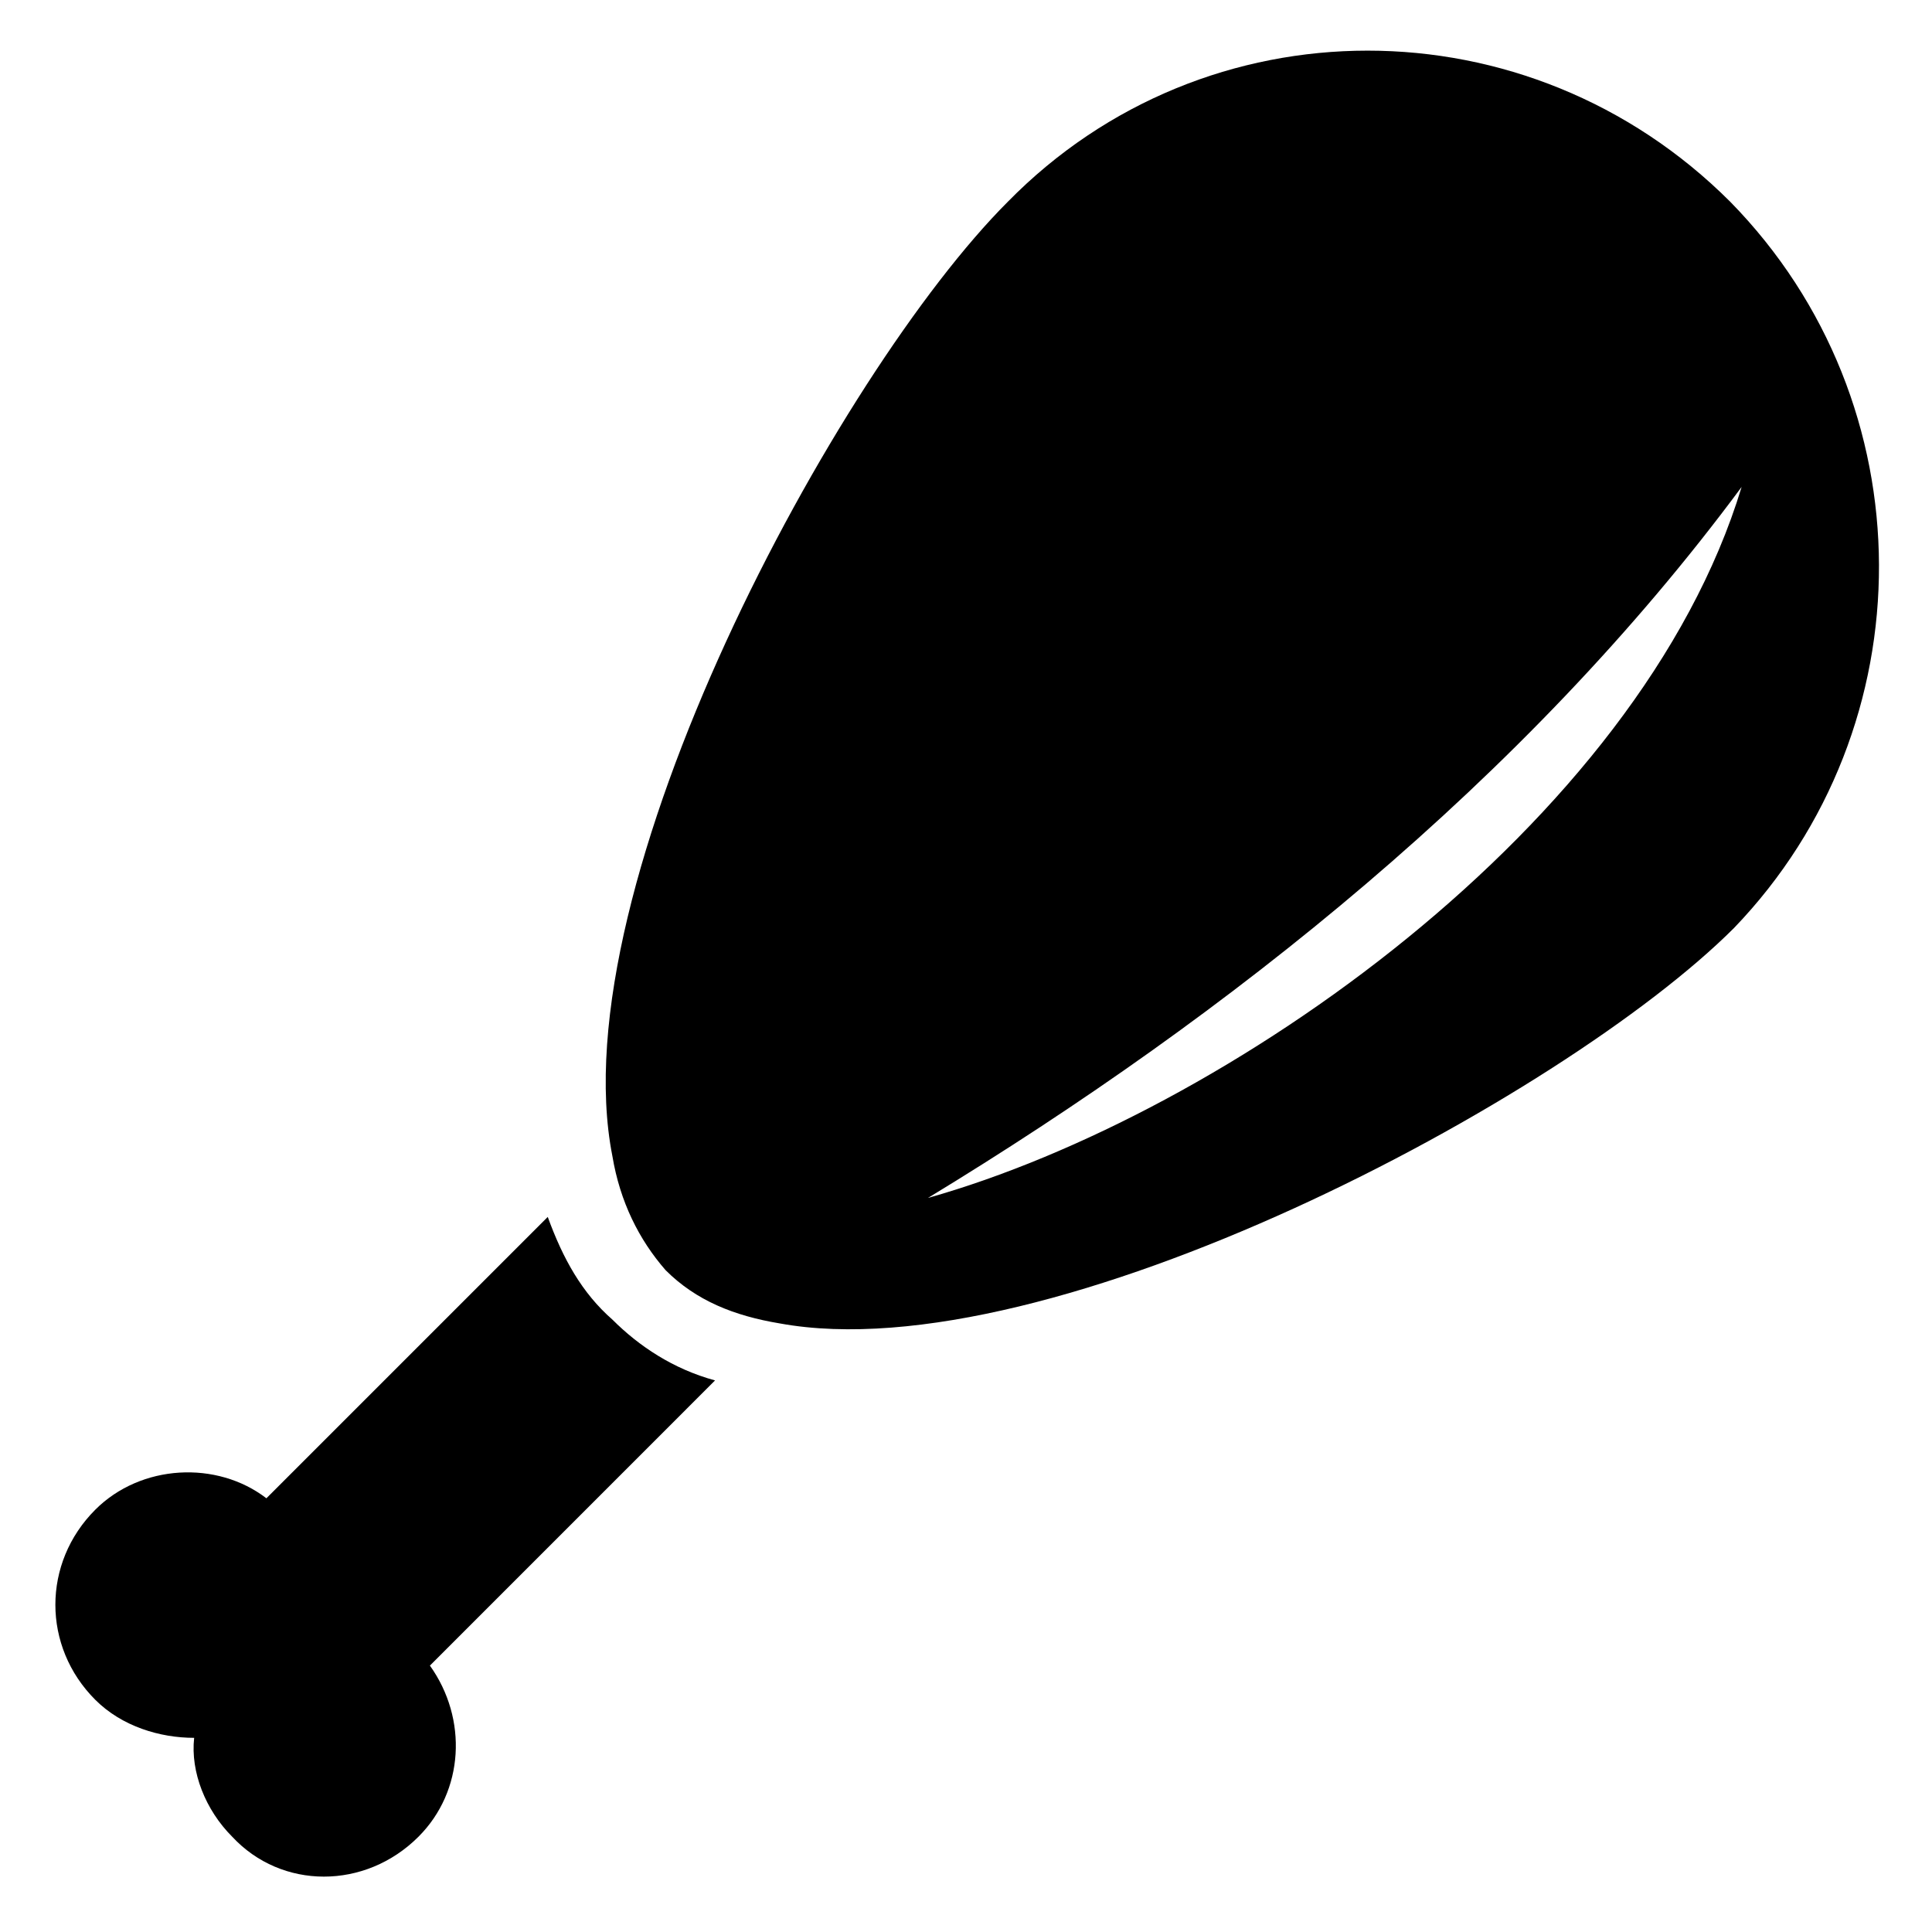
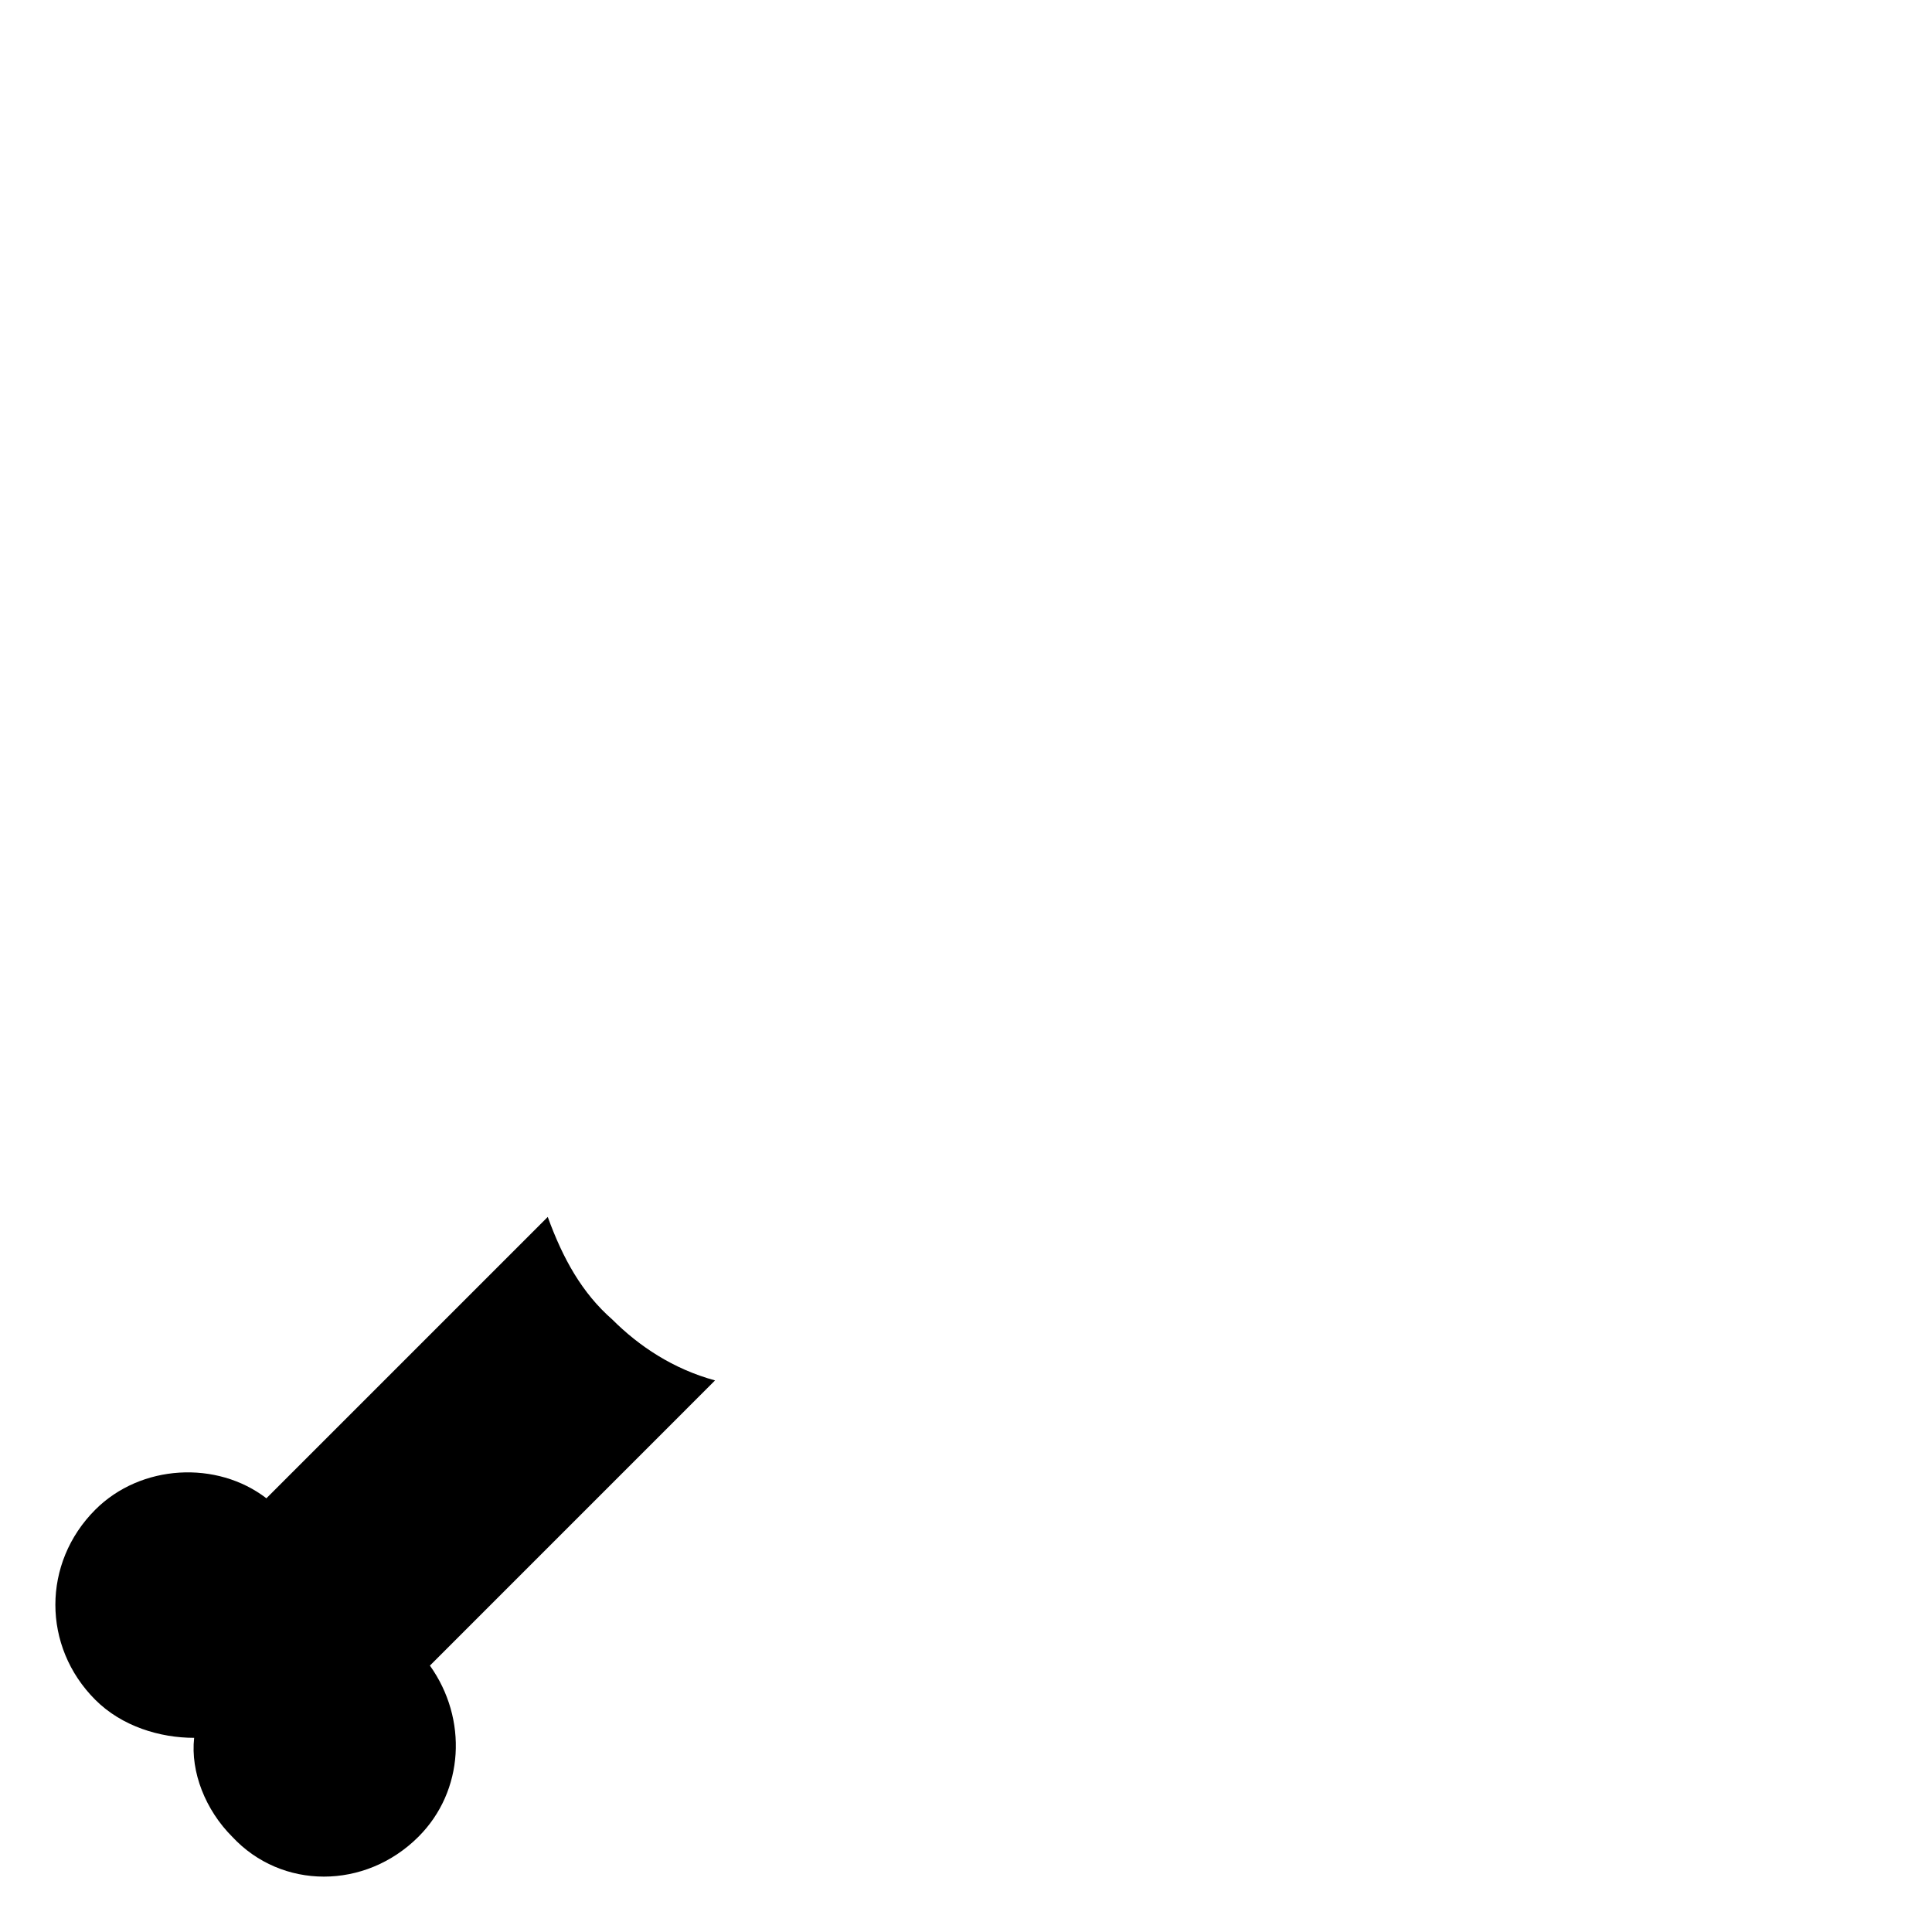
<svg xmlns="http://www.w3.org/2000/svg" fill="#000000" width="800px" height="800px" version="1.1" viewBox="144 144 512 512">
  <g>
-     <path d="m602.53 197.47c-53.402-53.402-139.05-53.402-191.45 0-45.344 45.344-118.9 181.37-104.79 252.91 2.016 12.09 7.055 22.168 14.105 30.23 8.062 8.062 18.137 12.09 30.23 14.105 71.539 13.098 207.57-59.449 252.91-104.79 51.387-53.406 51.387-139.05-1.008-192.46zm-212.61 264c79.602-48.367 158.2-110.84 215.63-188.43-27.203 89.676-137.04 166.26-215.63 188.43z" />
    <path d="m257.93 585.4c10.078 14.105 9.07 33.25-3.023 45.344-14.105 14.105-36.273 14.105-49.375 0-7.055-7.055-11.082-17.129-10.078-26.199-9.07 0-19.145-3.023-26.199-10.078-14.105-14.105-14.105-36.273 0-50.383 12.09-12.09 32.242-13.098 45.344-3.023l74.562-74.562c4.031 11.082 9.07 20.152 17.129 27.207 7.055 7.055 16.121 13.098 27.207 16.121z" />
  </g>
</svg>